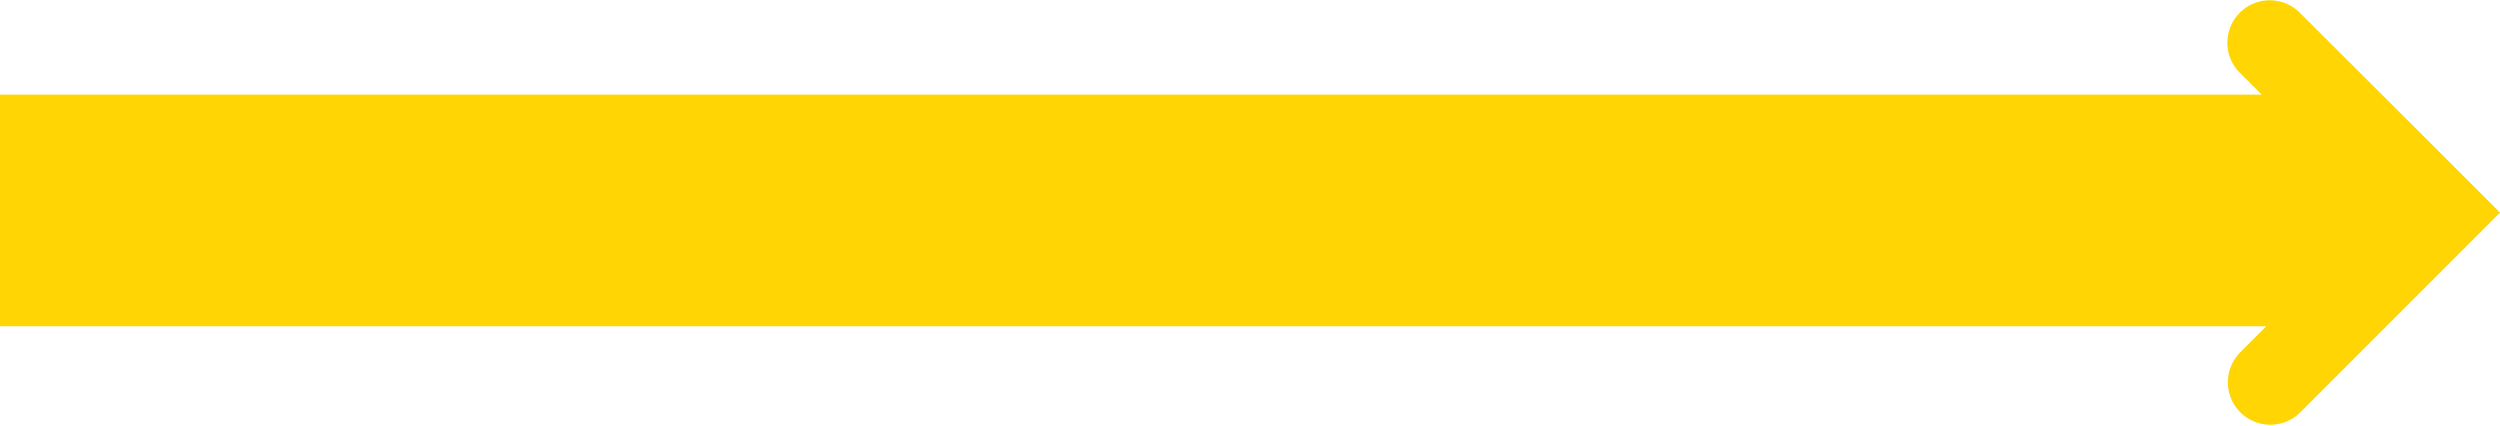
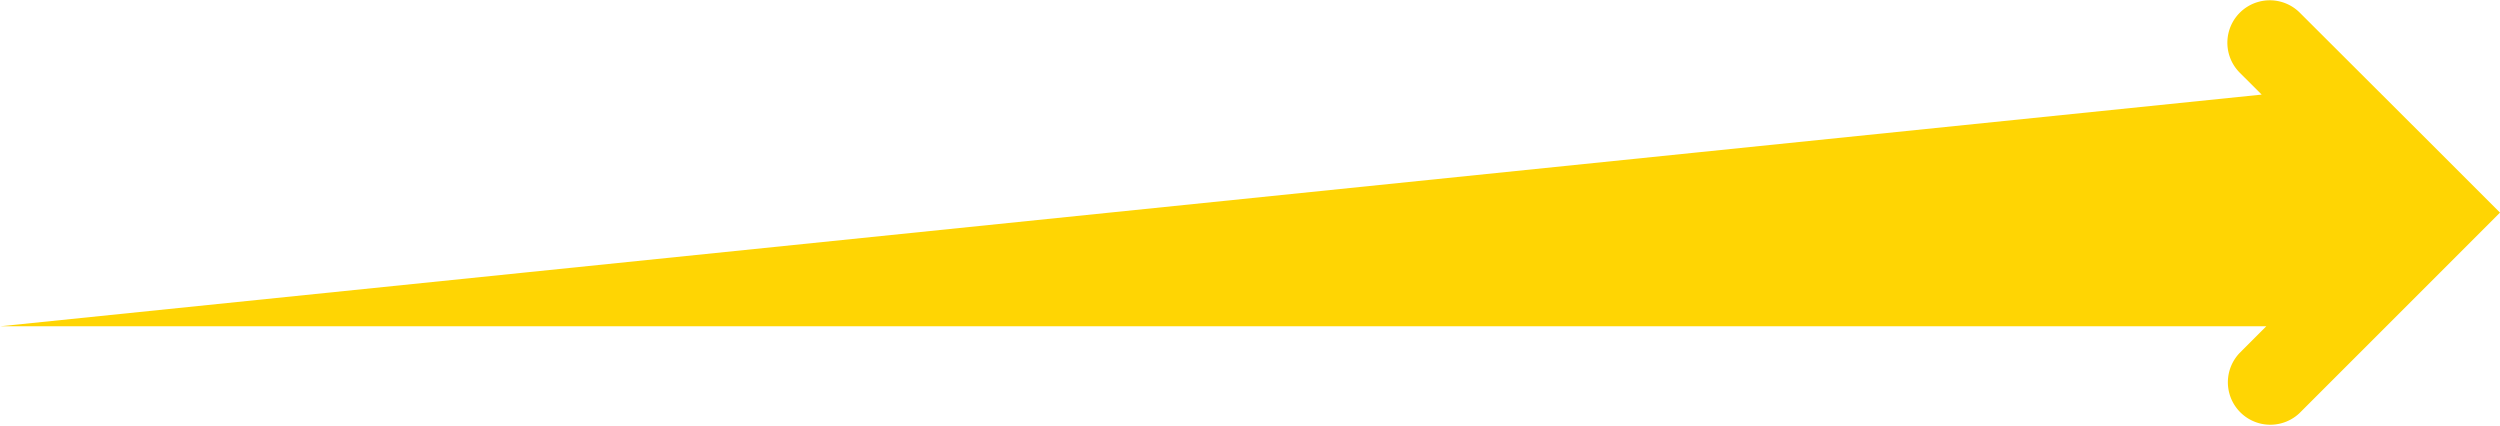
<svg xmlns="http://www.w3.org/2000/svg" viewBox="0 0 703.27 119.7">
  <defs>
    <style>.cls-1{fill:#ffd503;}</style>
  </defs>
  <title>arrow-yl</title>
  <g id="レイヤー_2" data-name="レイヤー 2">
    <g id="メカニズム">
-       <path class="cls-1" d="M703.27,59.81,686.38,42.92l0,0L646.88,3.5h0A11.94,11.94,0,0,0,630,20.39l6.23,6.22H0L0,91.79H637.52L630,99.32a11.94,11.94,0,0,0,16.88,16.88h0l39.46-39.45,0,0,16.89-16.9,0,0Z" />
+       <path class="cls-1" d="M703.27,59.81,686.38,42.92l0,0L646.88,3.5h0A11.94,11.94,0,0,0,630,20.39l6.23,6.22L0,91.79H637.52L630,99.32a11.94,11.94,0,0,0,16.88,16.88h0l39.46-39.45,0,0,16.89-16.9,0,0Z" />
    </g>
  </g>
</svg>